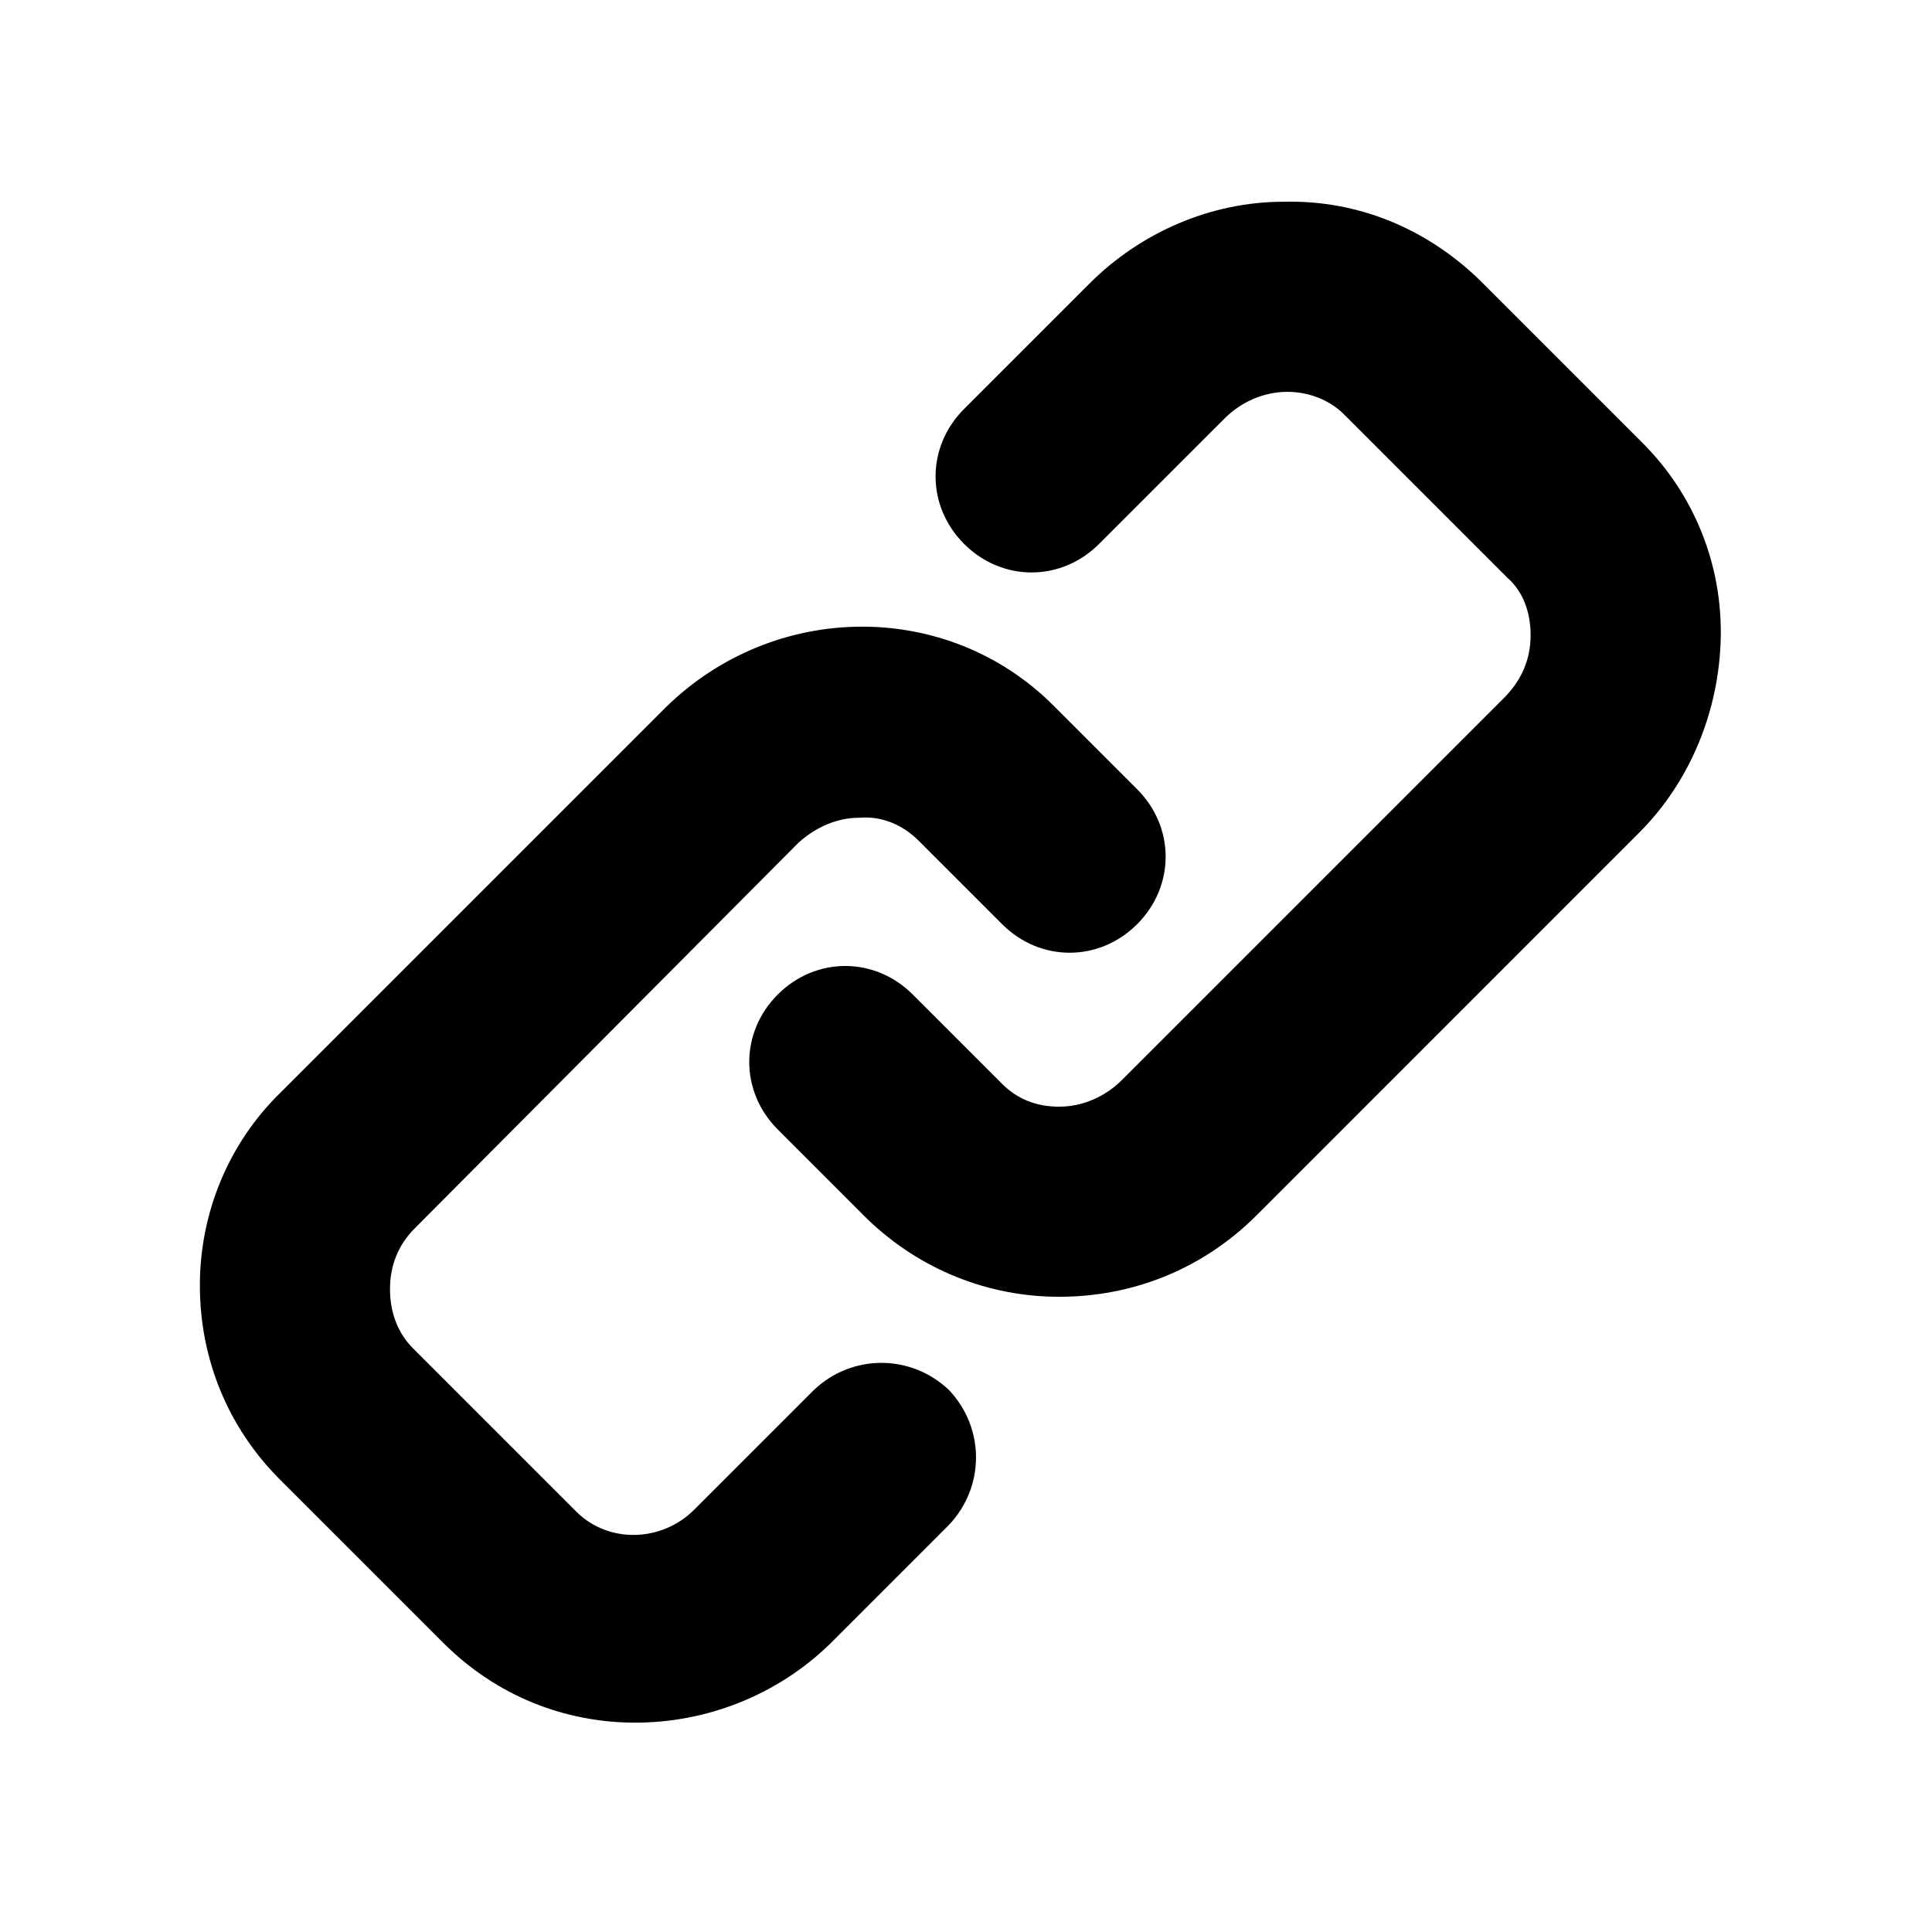
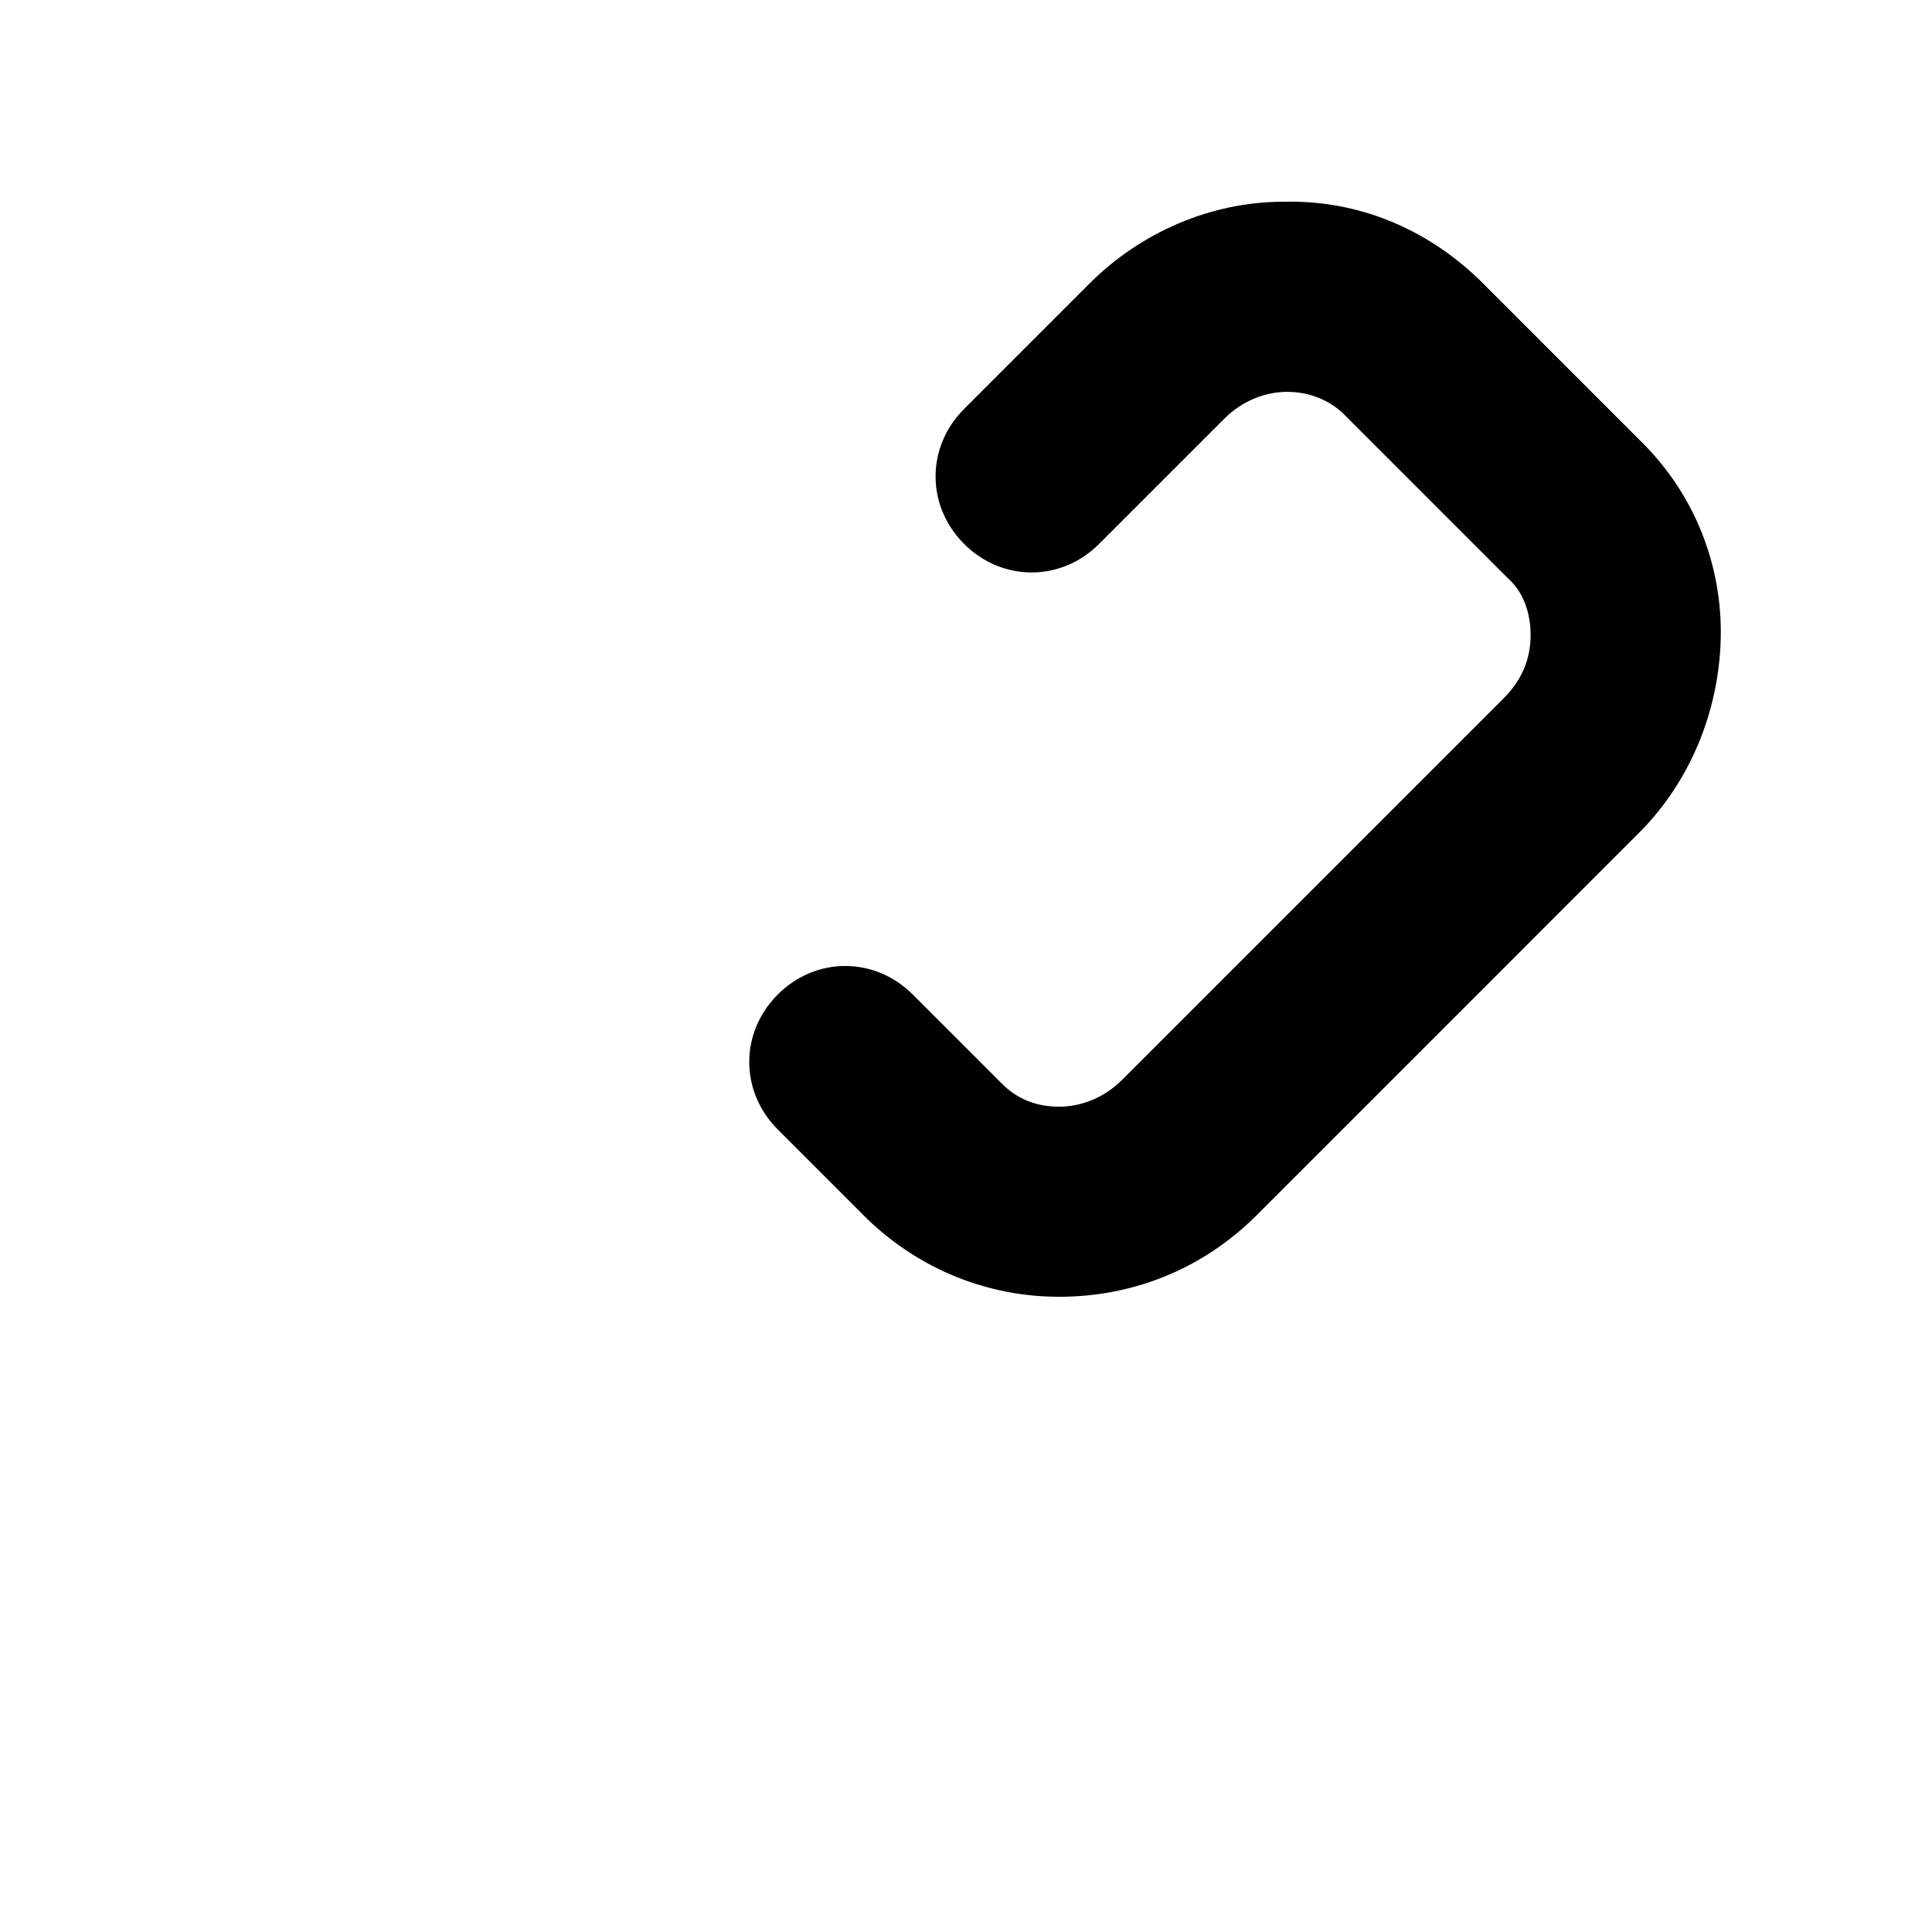
<svg xmlns="http://www.w3.org/2000/svg" fill="#000000" width="800px" height="800px" version="1.1" viewBox="144 144 512 512">
  <g>
    <path d="m424.68 487.66c-18.641 0-36.777-7.055-50.883-20.656l-23.68-23.68c-10.078-10.078-10.078-25.695 0-35.77 10.078-10.078 25.695-10.078 35.77 0l23.68 23.68c4.031 4.031 9.07 6.047 15.113 6.047 6.047 0 12.09-2.519 16.625-7.055l101.27-101.27c4.535-4.535 7.055-10.078 7.055-16.625 0-6.047-2.016-11.586-6.047-15.113l-43.324-43.328c-4.031-4.031-9.574-6.047-15.113-6.047-6.047 0-12.09 2.519-16.625 7.055l-33.254 33.25c-10.078 10.078-25.695 10.078-35.77 0-10.078-10.078-10.078-25.695 0-35.77l33.25-33.25c13.602-13.602 32.242-21.664 51.387-21.664 19.648-0.504 37.785 7.055 51.891 20.656l43.328 43.328c13.602 13.602 21.16 32.242 20.656 51.891-0.504 19.145-8.062 37.785-21.664 51.387l-101.26 101.27c-14.609 14.613-33.254 21.664-52.398 21.664z" />
-     <path d="m312.34 600.52c-18.641 0-36.777-7.055-50.883-21.16l-43.328-43.328c-13.602-13.602-21.16-31.738-21.16-51.387 0-19.145 7.559-37.785 21.664-51.387l101.77-101.77c28.719-28.215 74.562-28.719 102.78-0.504l22.168 22.168c10.078 10.078 10.078 25.695 0 35.77-10.078 10.078-25.695 10.078-35.77 0l-22.168-22.168c-4.031-4.031-9.574-6.551-15.617-6.047-6.047 0-11.586 2.519-16.121 6.551l-101.77 102.27c-4.535 4.535-6.551 10.078-6.551 16.121 0 6.047 2.016 11.586 6.047 15.617l43.328 43.328c8.566 8.566 22.672 8.062 31.234-0.504l31.738-31.738c10.078-9.574 25.695-9.574 35.77 0 9.574 10.078 9.574 25.695 0 35.77l-31.738 31.738c-14.105 13.605-32.746 20.66-51.387 20.66z" />
  </g>
</svg>